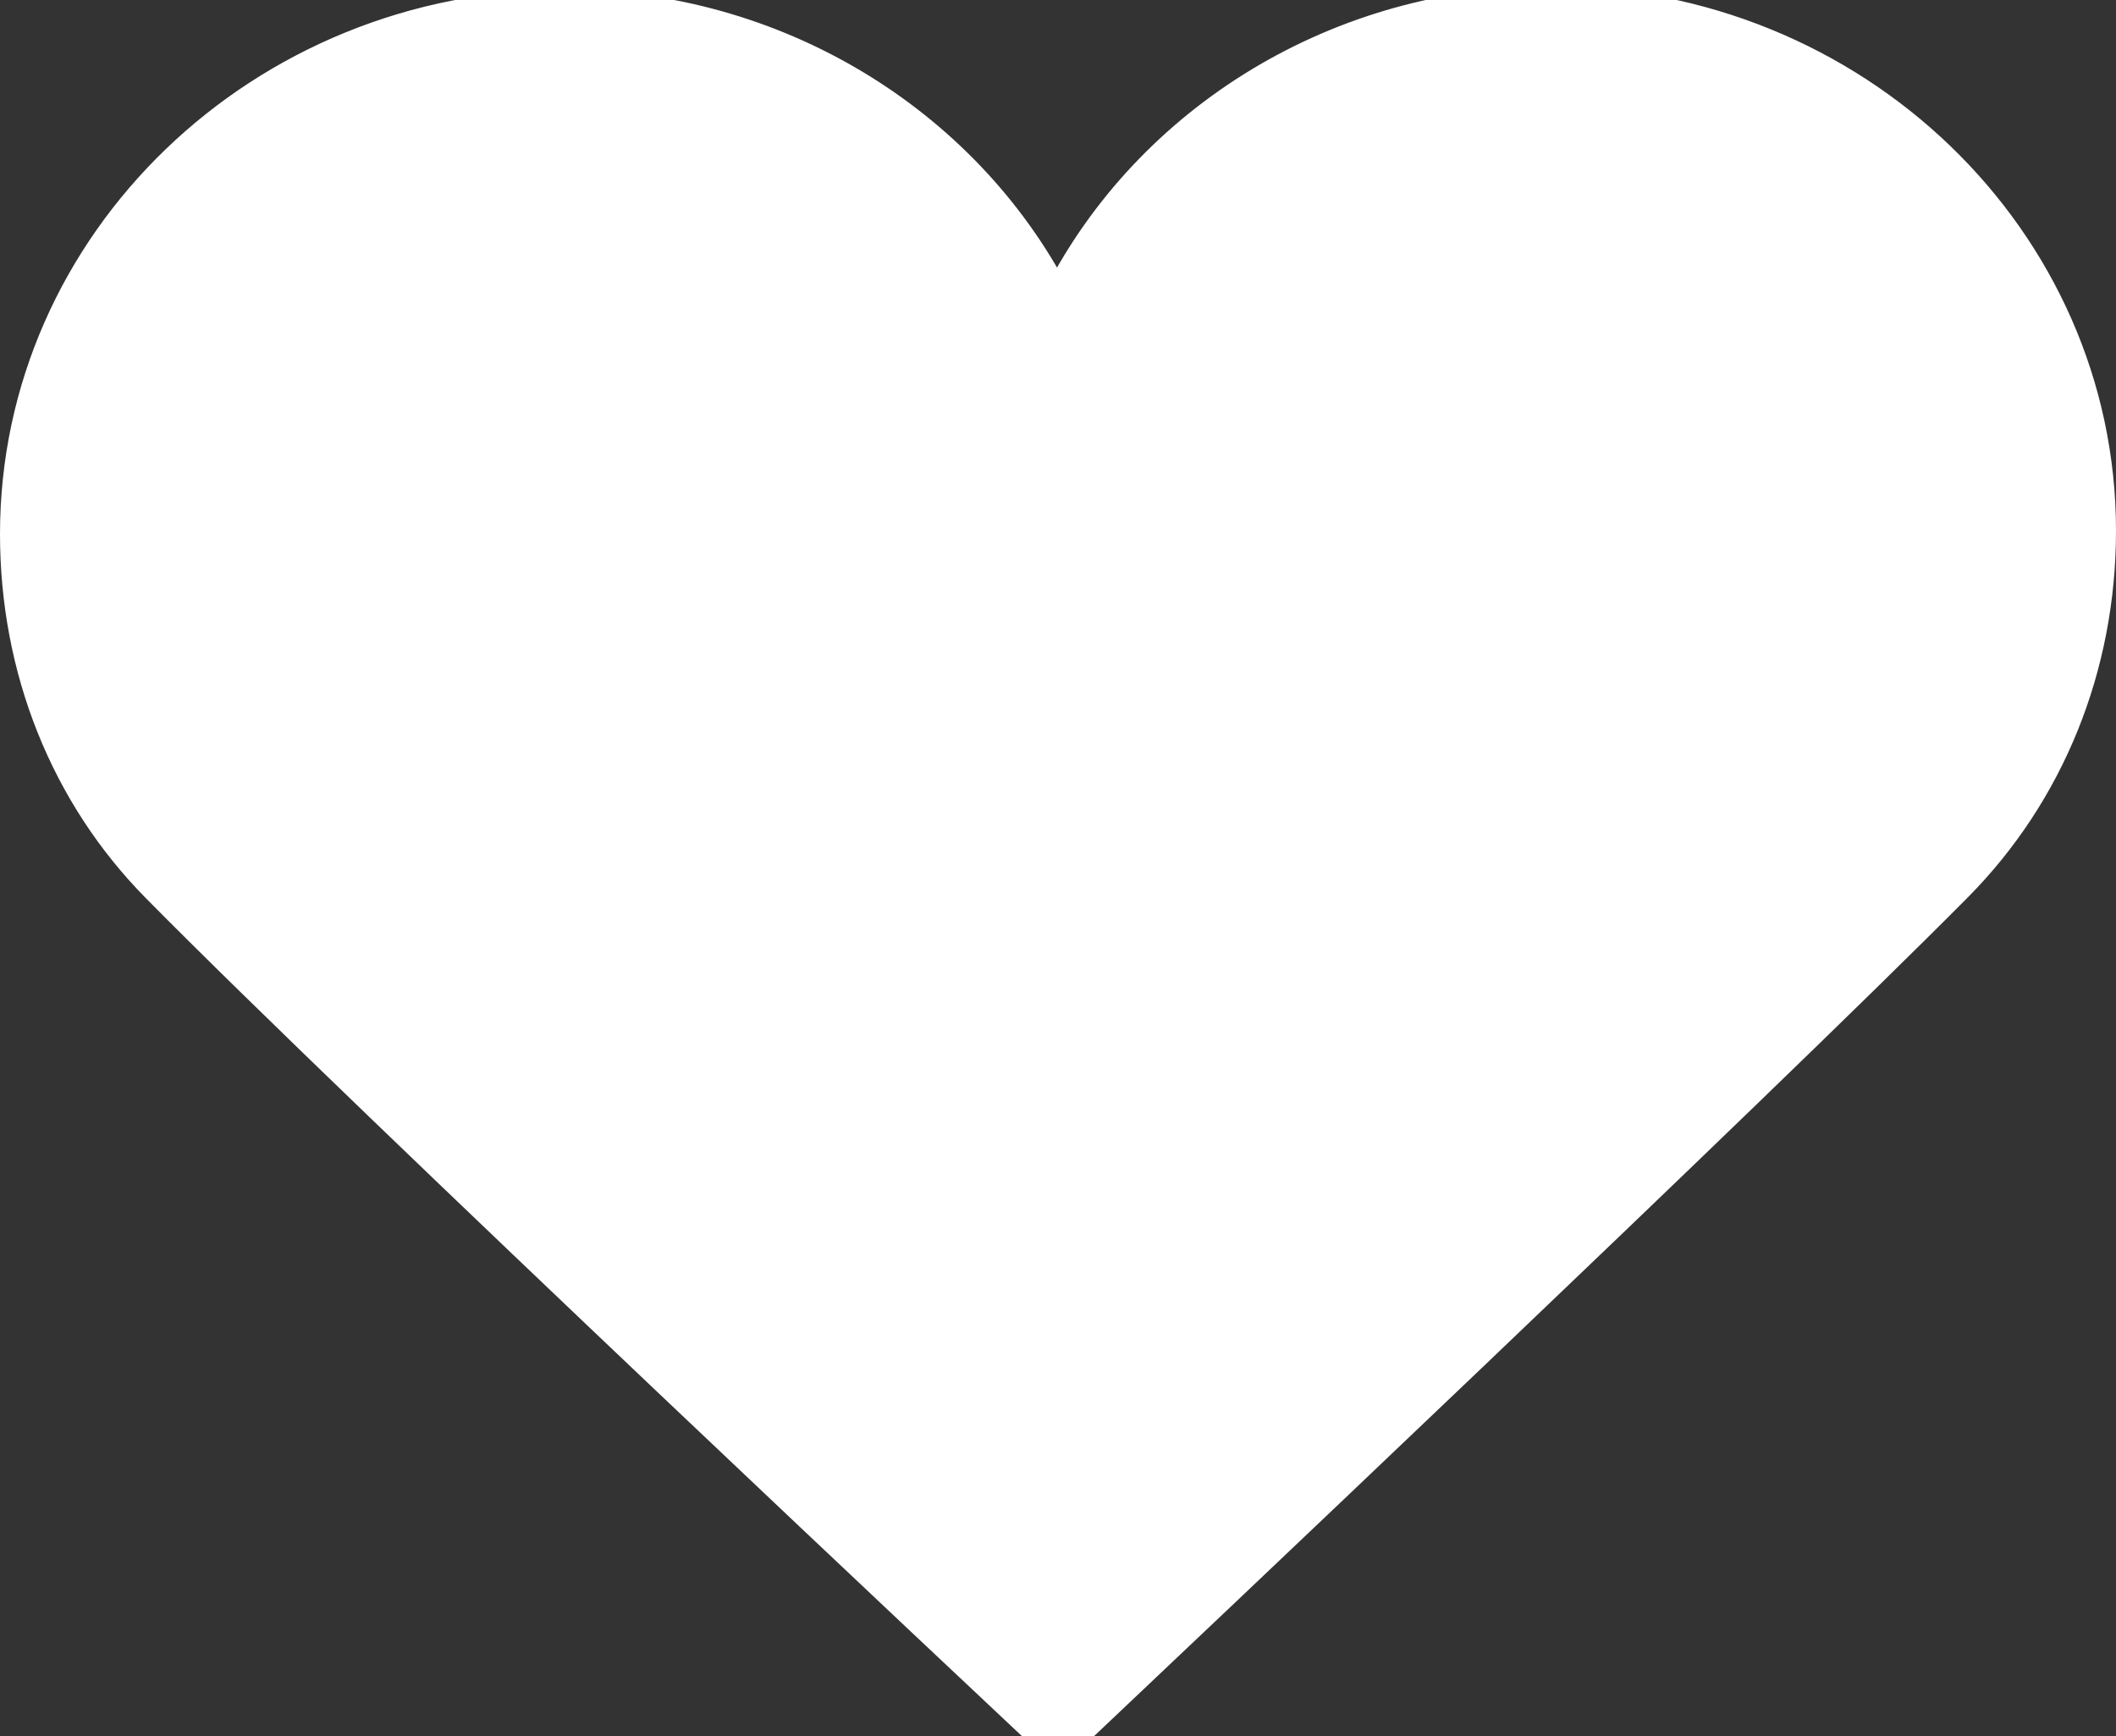
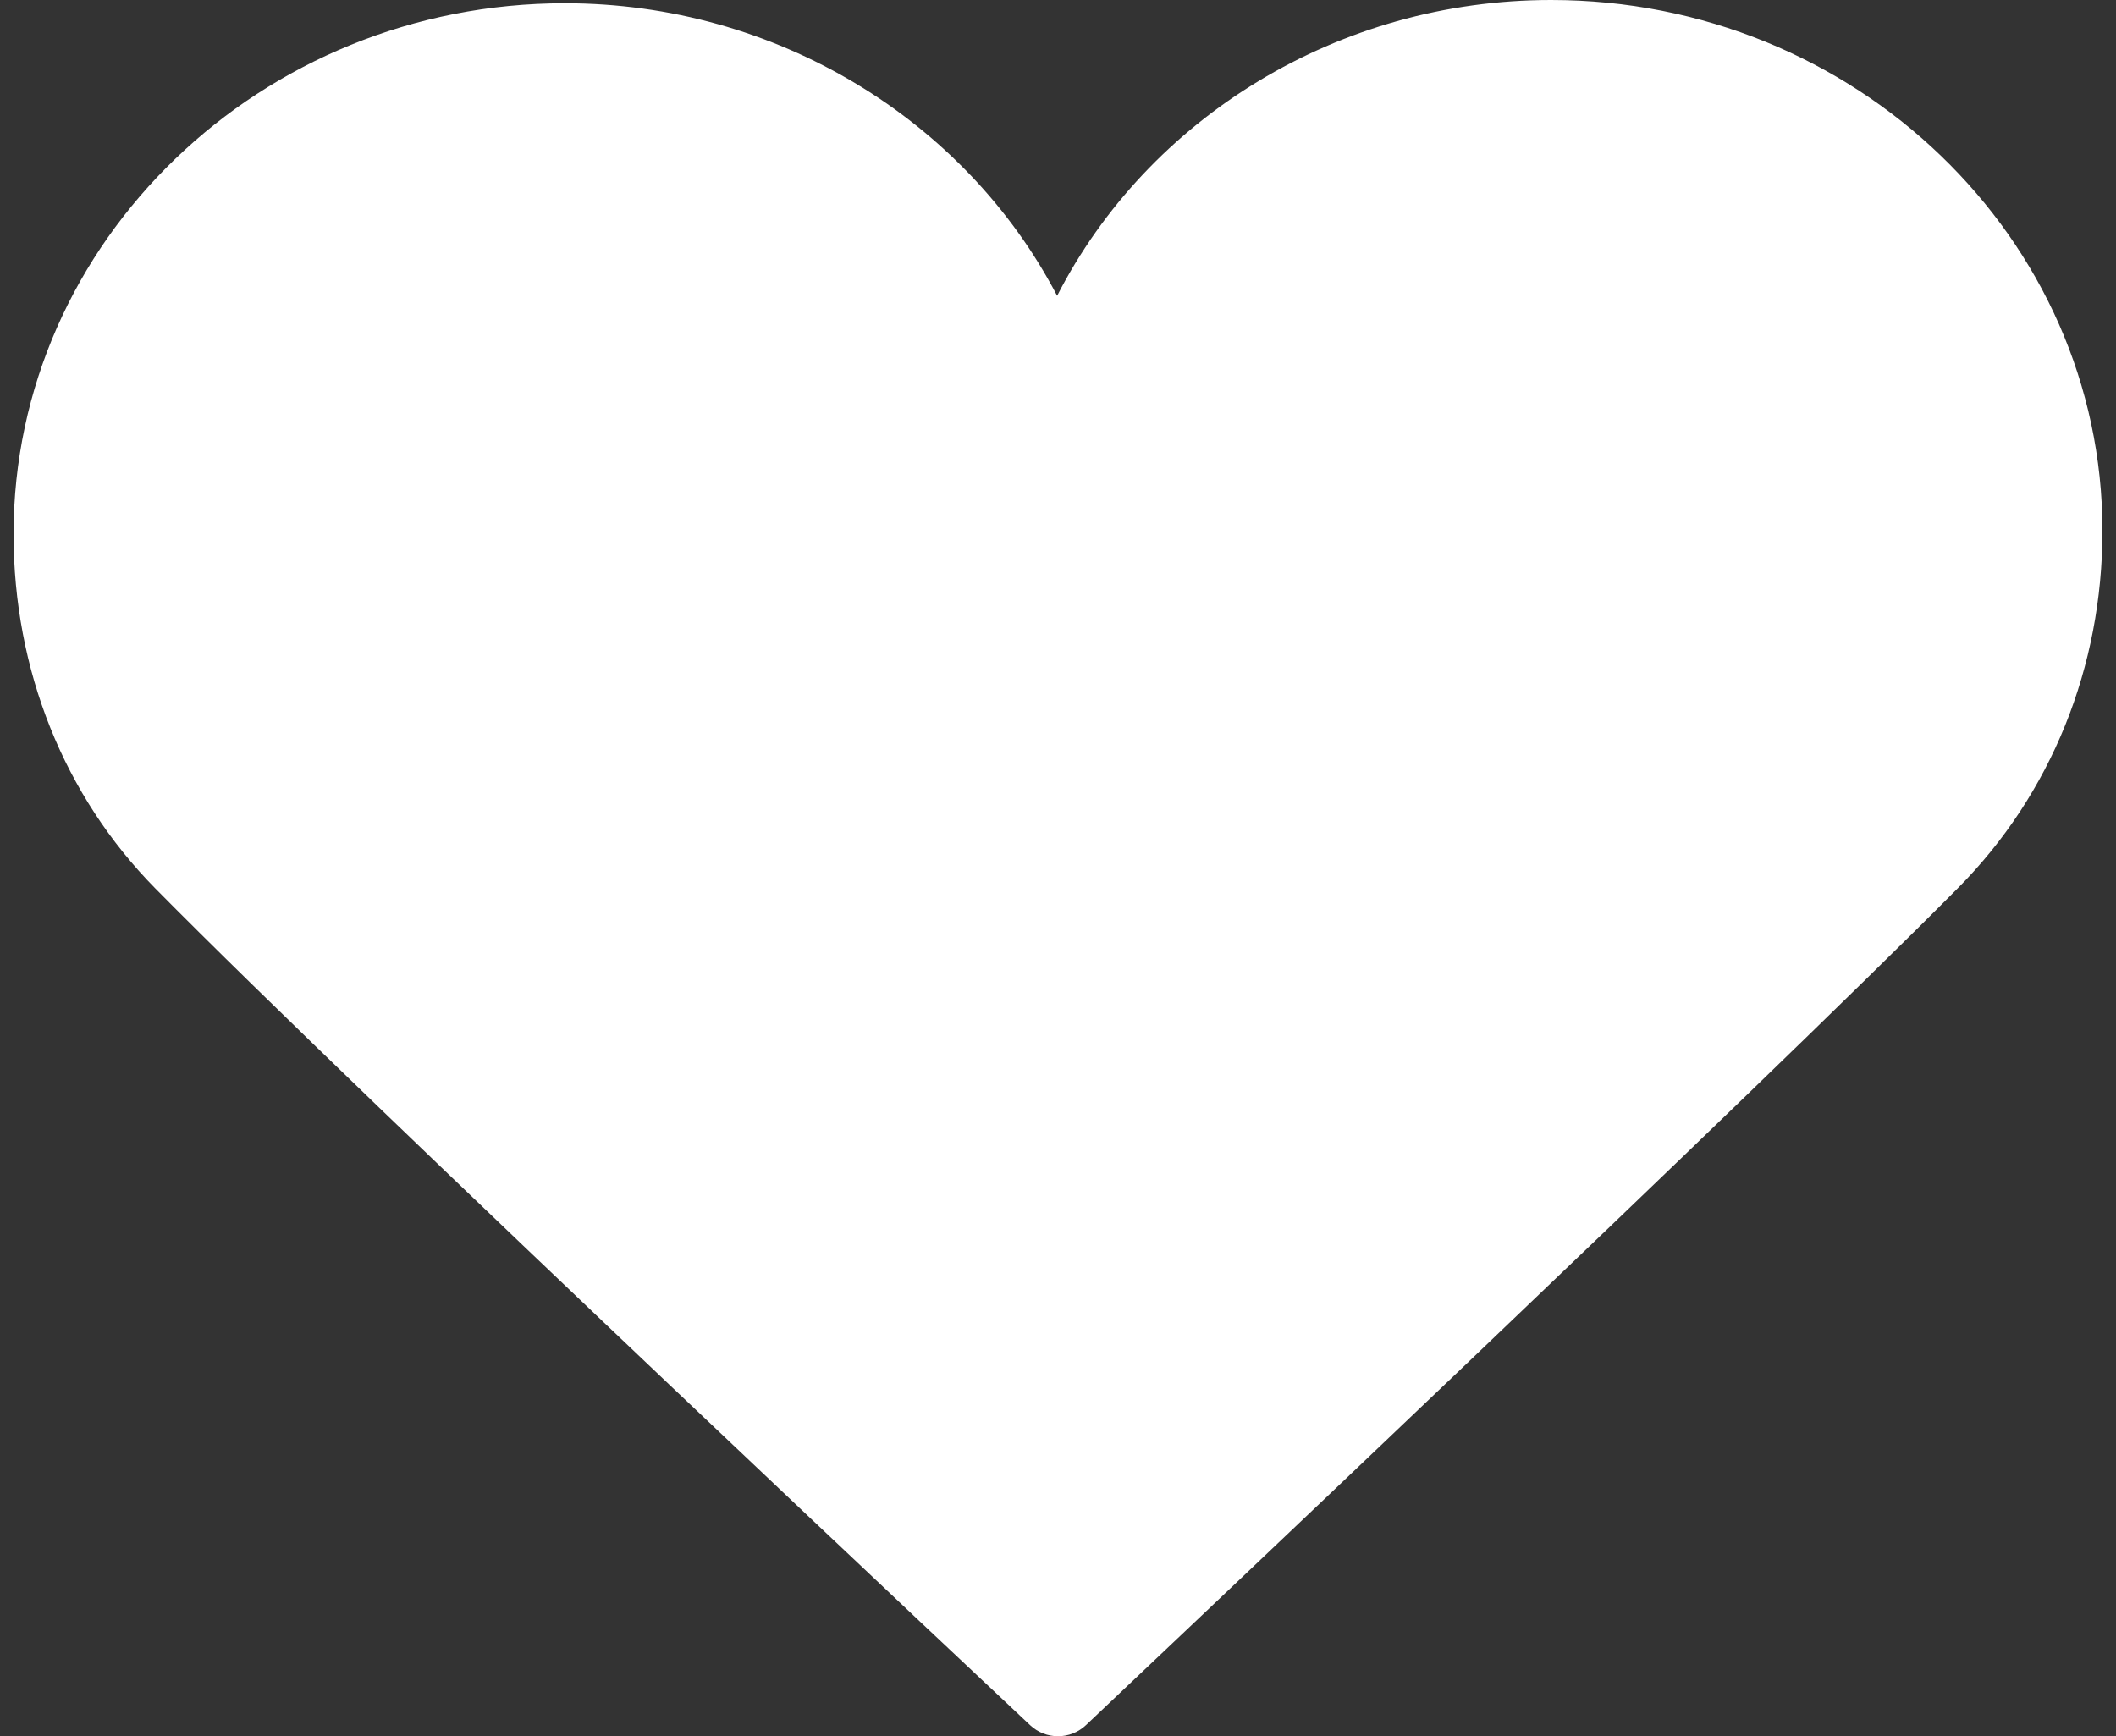
<svg xmlns="http://www.w3.org/2000/svg" width="78" height="64" viewBox="0 0 78 64" fill="none">
  <rect x="0" y="0" width="78" height="64" fill="#333333" stroke="none" />
  <path d="M72.185 32.724C75.613 29.265 77.5 24.591 77.5 19.563C77.5 8.776 68.383 0 57.176 0C49.342 0 42.335 4.332 38.968 10.903C35.574 4.403 28.593 0.12 20.824 0.12C9.617 0.12 0.5 8.896 0.5 19.683C0.5 24.693 2.357 29.335 5.729 32.753C13.474 40.603 37.729 63.365 37.974 63.594C38.262 63.864 38.631 64 39 64C39.371 64 39.741 63.863 40.03 63.591L40.22 63.411C42.516 61.241 64.795 40.177 72.185 32.724Z" fill="white" />
-   <path d="M72.185 32.724C75.613 29.265 77.5 24.591 77.5 19.563C77.5 8.776 68.383 0 57.176 0C49.342 0 42.335 4.332 38.968 10.903C35.574 4.403 28.593 0.12 20.824 0.12C9.617 0.12 0.5 8.896 0.5 19.683C0.5 24.693 2.357 29.335 5.729 32.753C13.474 40.603 37.729 63.365 37.974 63.594C38.262 63.864 38.631 64 39 64C39.371 64 39.741 63.863 40.03 63.591L40.22 63.411C42.516 61.241 64.795 40.177 72.185 32.724Z" stroke="white" />
</svg>